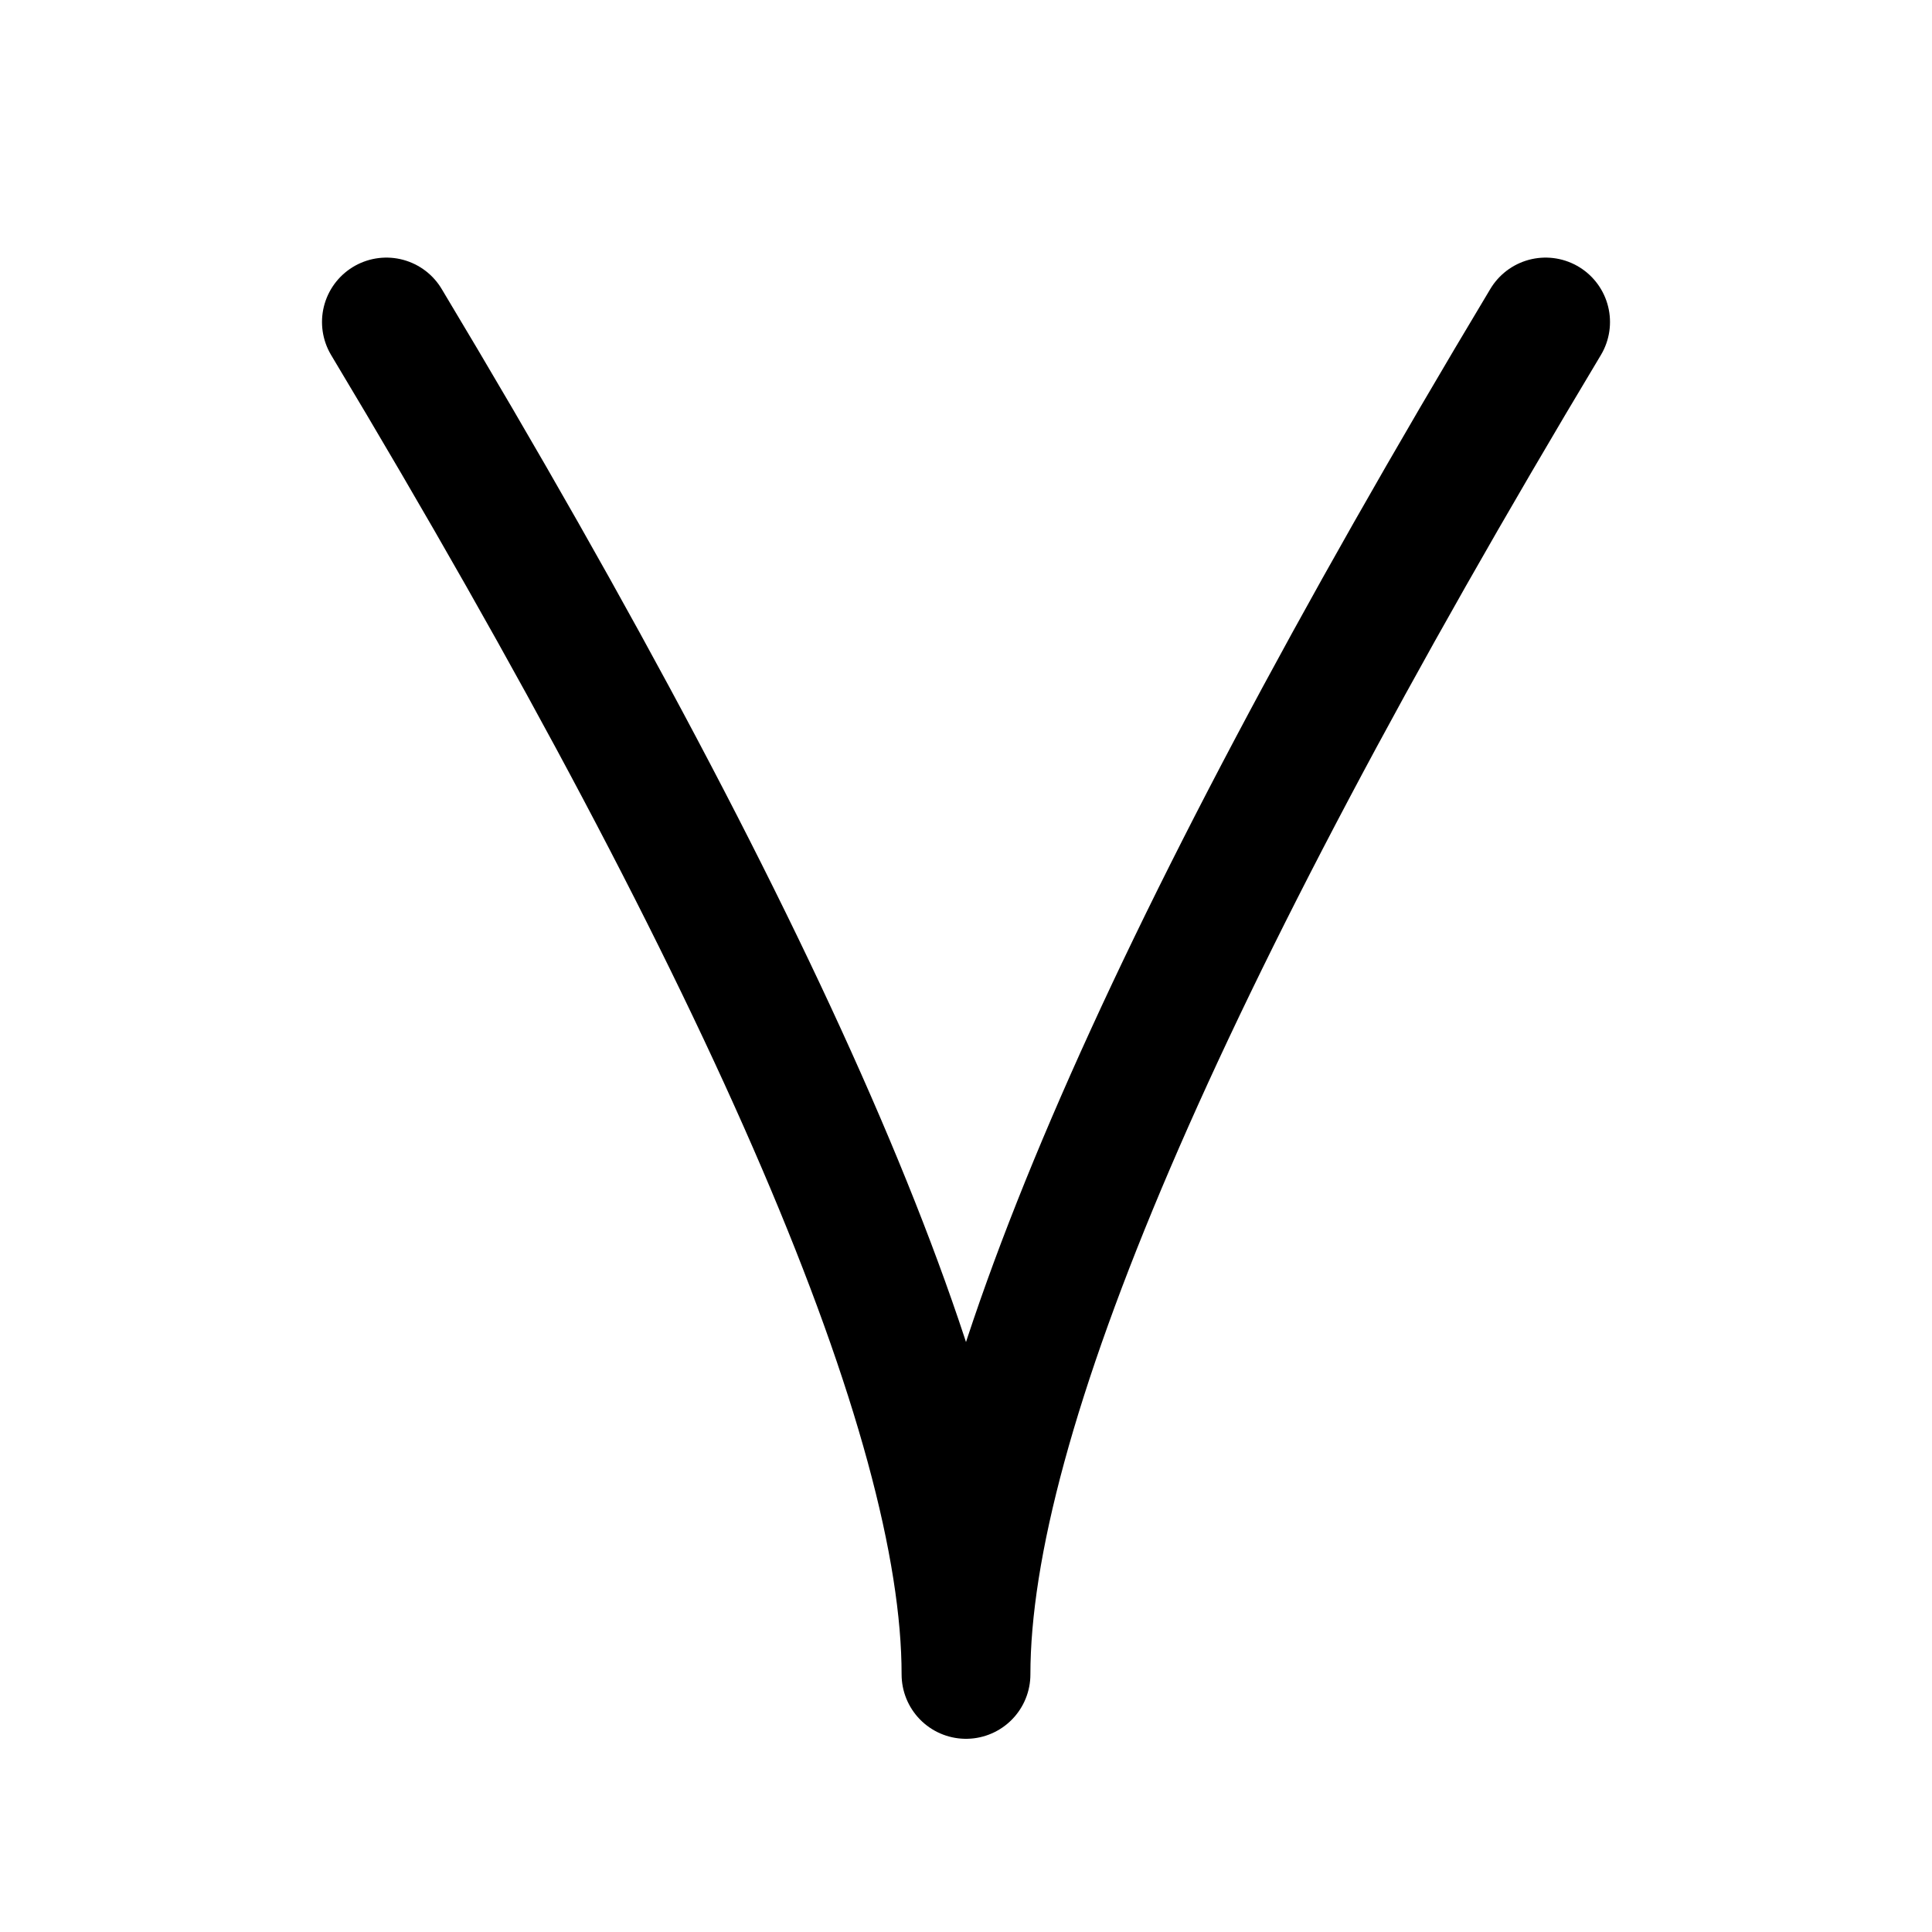
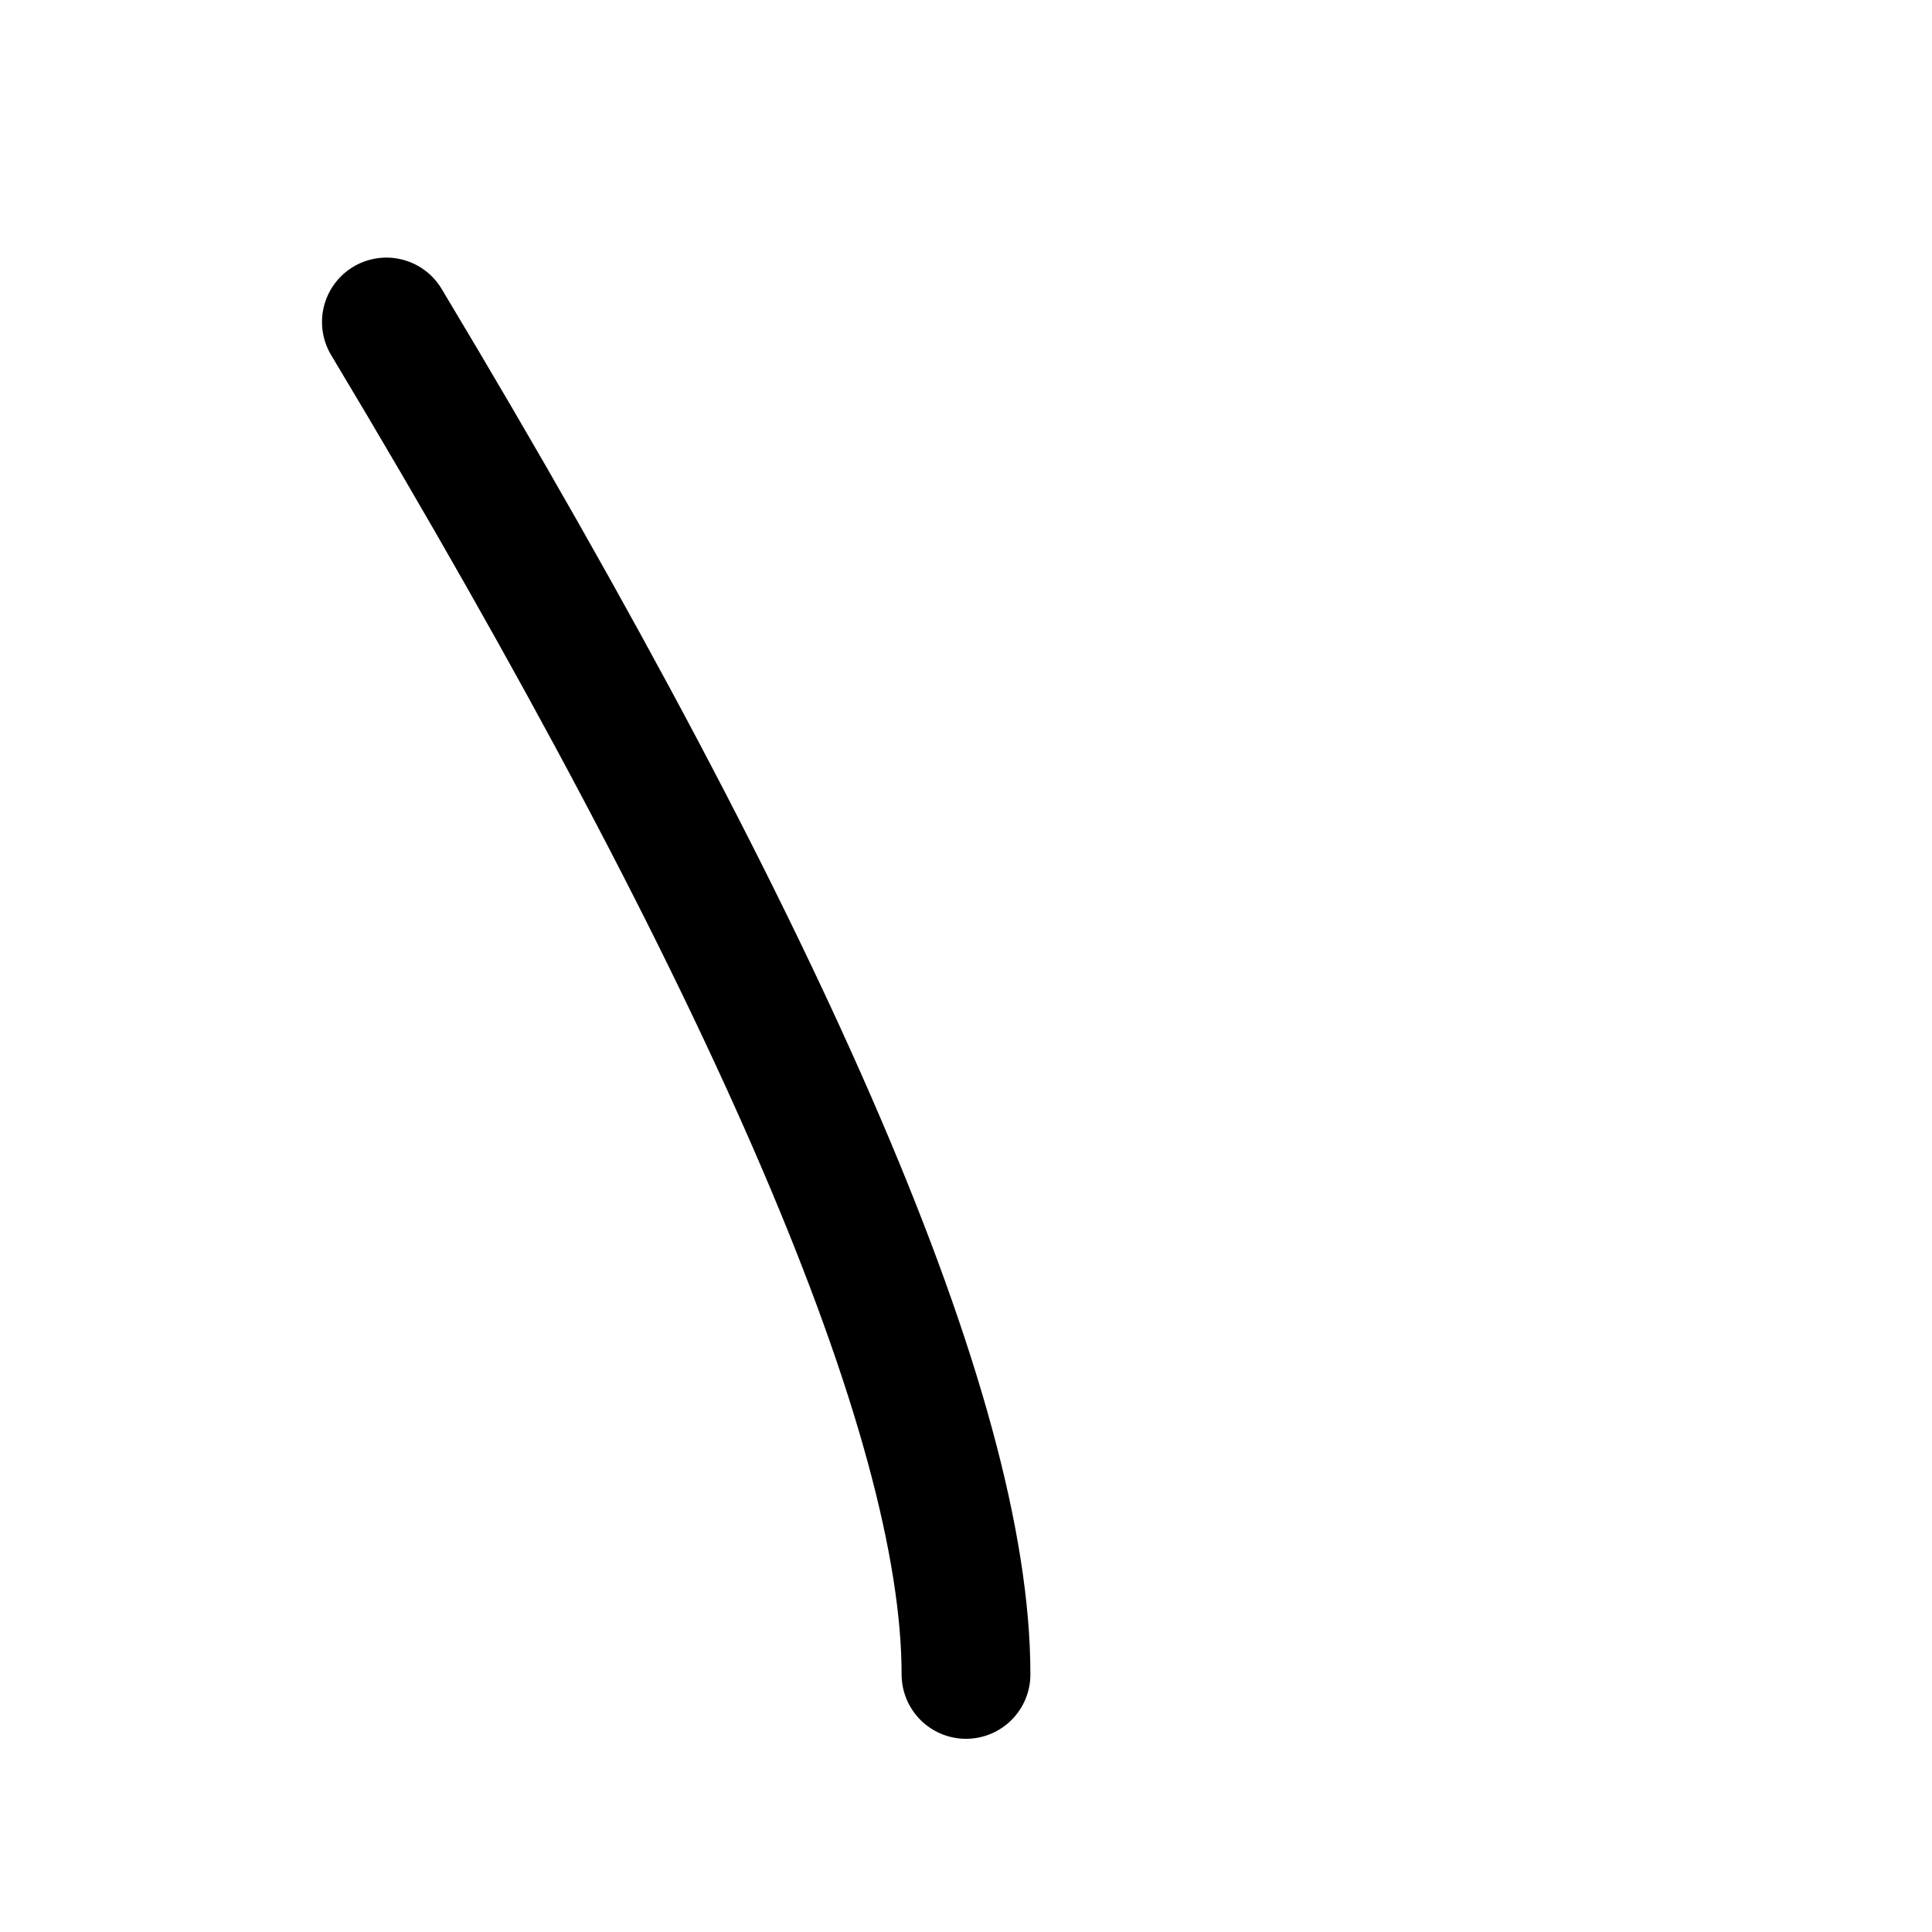
<svg xmlns="http://www.w3.org/2000/svg" viewBox="0 0 120 120">
  <style>
    :root {
      --foreground: black;
    }
    @media (prefers-color-scheme: dark) {
      :root {
        --foreground: white;
      }
    }
  </style>
-   <path d="M24,20 Q60,80 60,104 Q60,80 96,20" fill="none" stroke="black" stroke-width="8" stroke-linecap="round" stroke-linejoin="round" />
+   <path d="M24,20 Q60,80 60,104 " fill="none" stroke="black" stroke-width="8" stroke-linecap="round" stroke-linejoin="round" />
</svg>